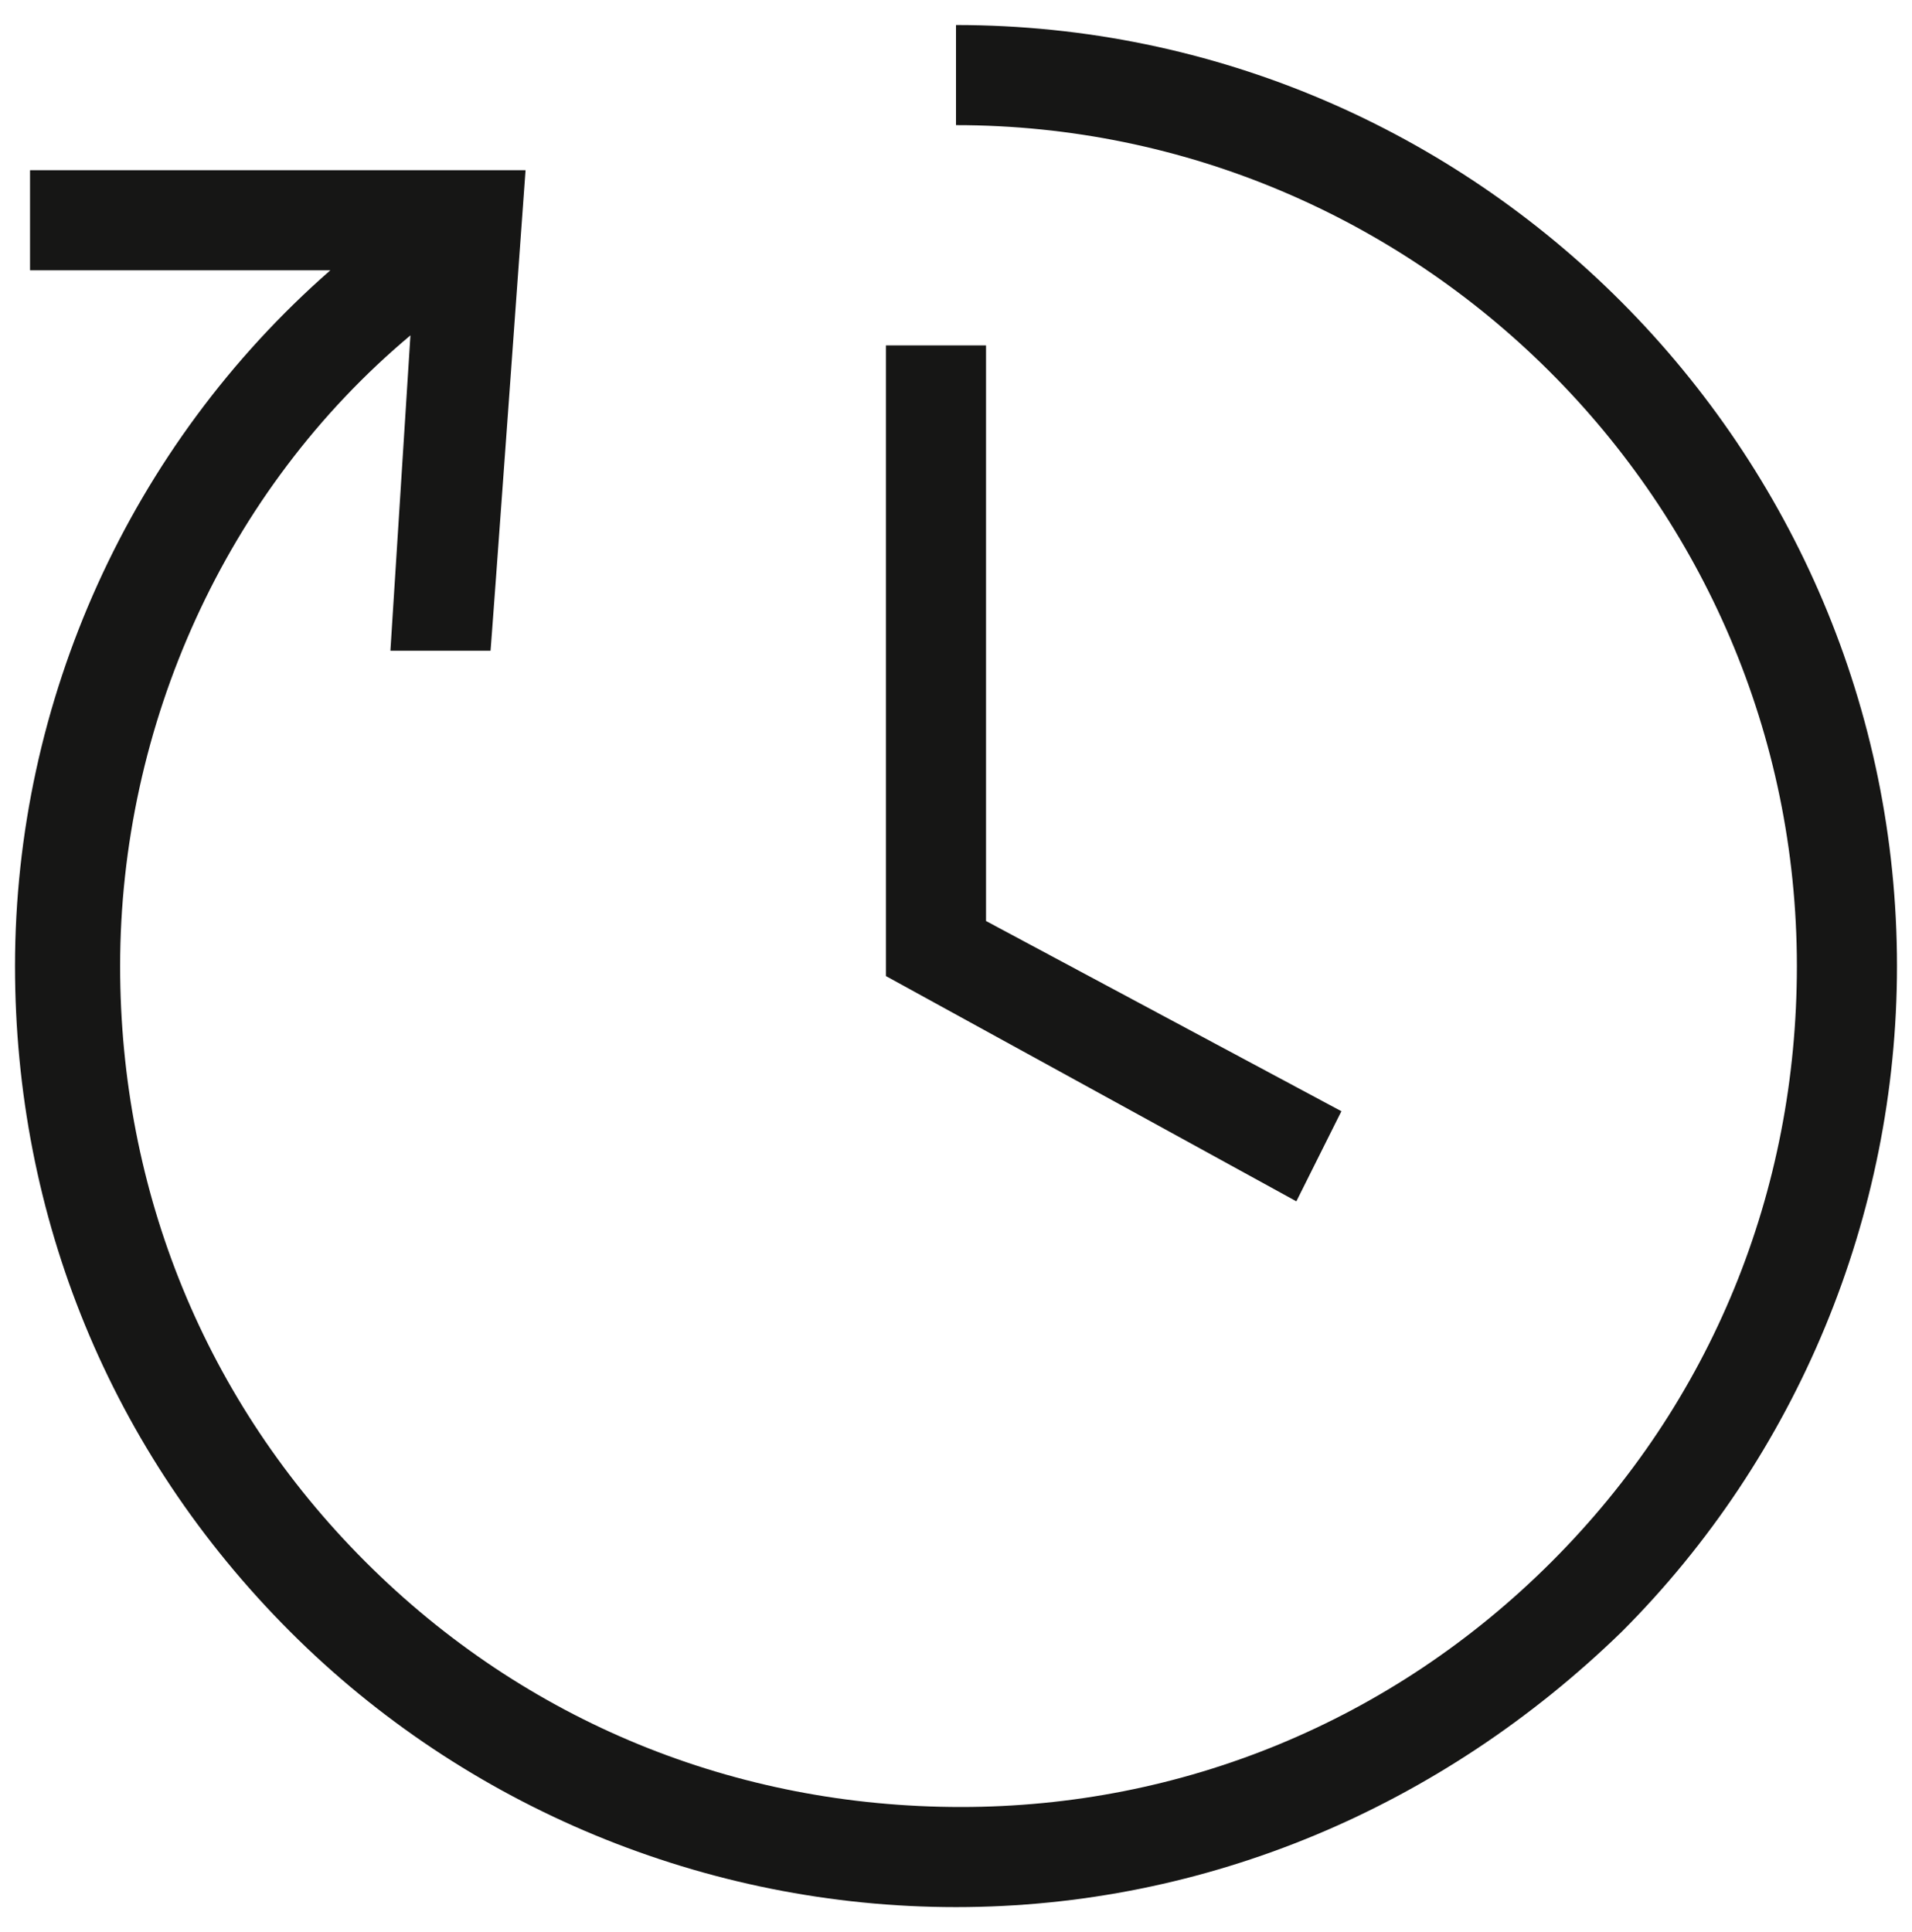
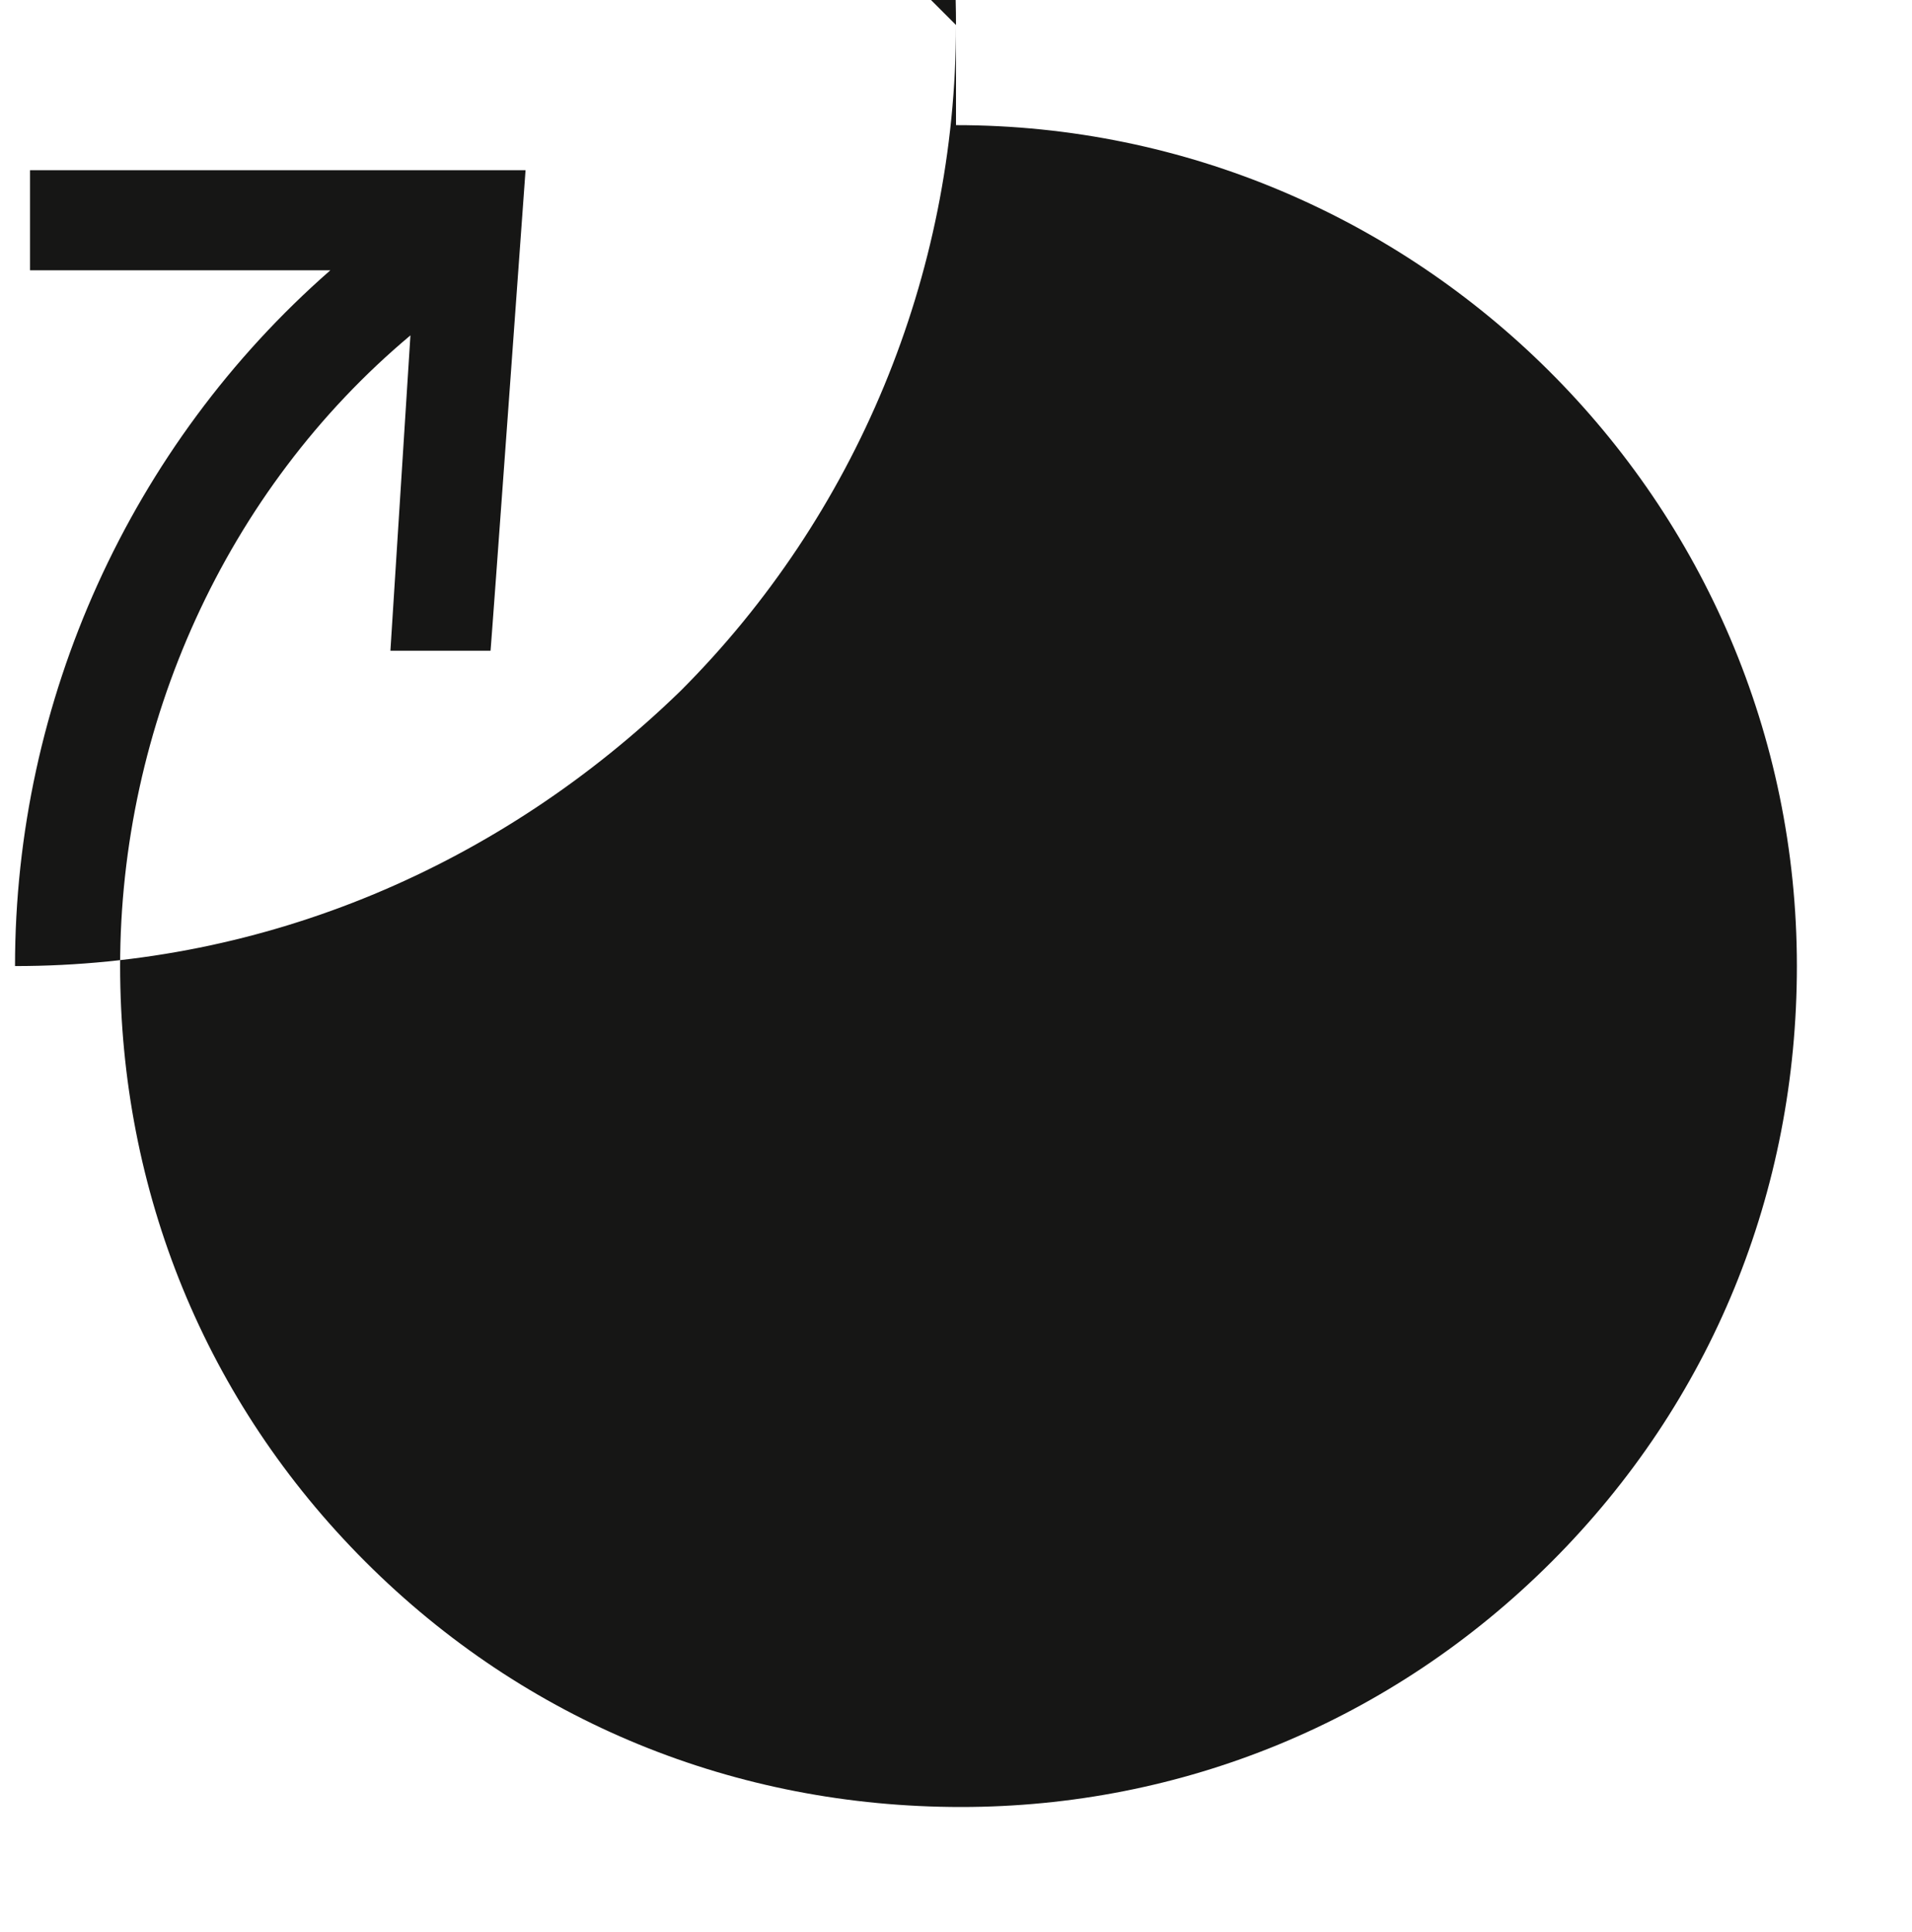
<svg xmlns="http://www.w3.org/2000/svg" id="Ebene_1" version="1.1" viewBox="0 0 38.2 38.6">
  <defs>
    <style>
      .st0 {
        fill: #161615;
      }
    </style>
  </defs>
-   <polygon class="st0" points="26.8 22.2 19.7 18.4 19.7 6.9 17.7 6.9 17.7 19.5 25.9 24 26.8 22.2" />
-   <path class="st0" d="M19.1.5v2c9.2,0,16.8,7.5,16.8,16.8,0,4.5-1.7,8.7-4.9,11.9-3.2,3.2-7.4,4.9-11.8,4.9h0c-4.5,0-8.7-1.7-11.9-4.9-3.2-3.2-4.9-7.4-4.9-11.9,0-4.8,2.1-9.5,5.8-12.6l-.4,6.3h2c0,.1.7-9.6.7-9.6H.6s0,2,0,2h6C2.6,8.9.3,14,.3,19.3c0,5,1.9,9.7,5.5,13.3,3.5,3.5,8.3,5.5,13.3,5.5h0c5,0,9.7-2,13.3-5.5,3.5-3.5,5.5-8.3,5.5-13.3,0-10.3-8.4-18.8-18.8-18.8Z" />
+   <path class="st0" d="M19.1.5v2c9.2,0,16.8,7.5,16.8,16.8,0,4.5-1.7,8.7-4.9,11.9-3.2,3.2-7.4,4.9-11.8,4.9h0c-4.5,0-8.7-1.7-11.9-4.9-3.2-3.2-4.9-7.4-4.9-11.9,0-4.8,2.1-9.5,5.8-12.6l-.4,6.3h2c0,.1.7-9.6.7-9.6H.6s0,2,0,2h6C2.6,8.9.3,14,.3,19.3h0c5,0,9.7-2,13.3-5.5,3.5-3.5,5.5-8.3,5.5-13.3,0-10.3-8.4-18.8-18.8-18.8Z" />
</svg>